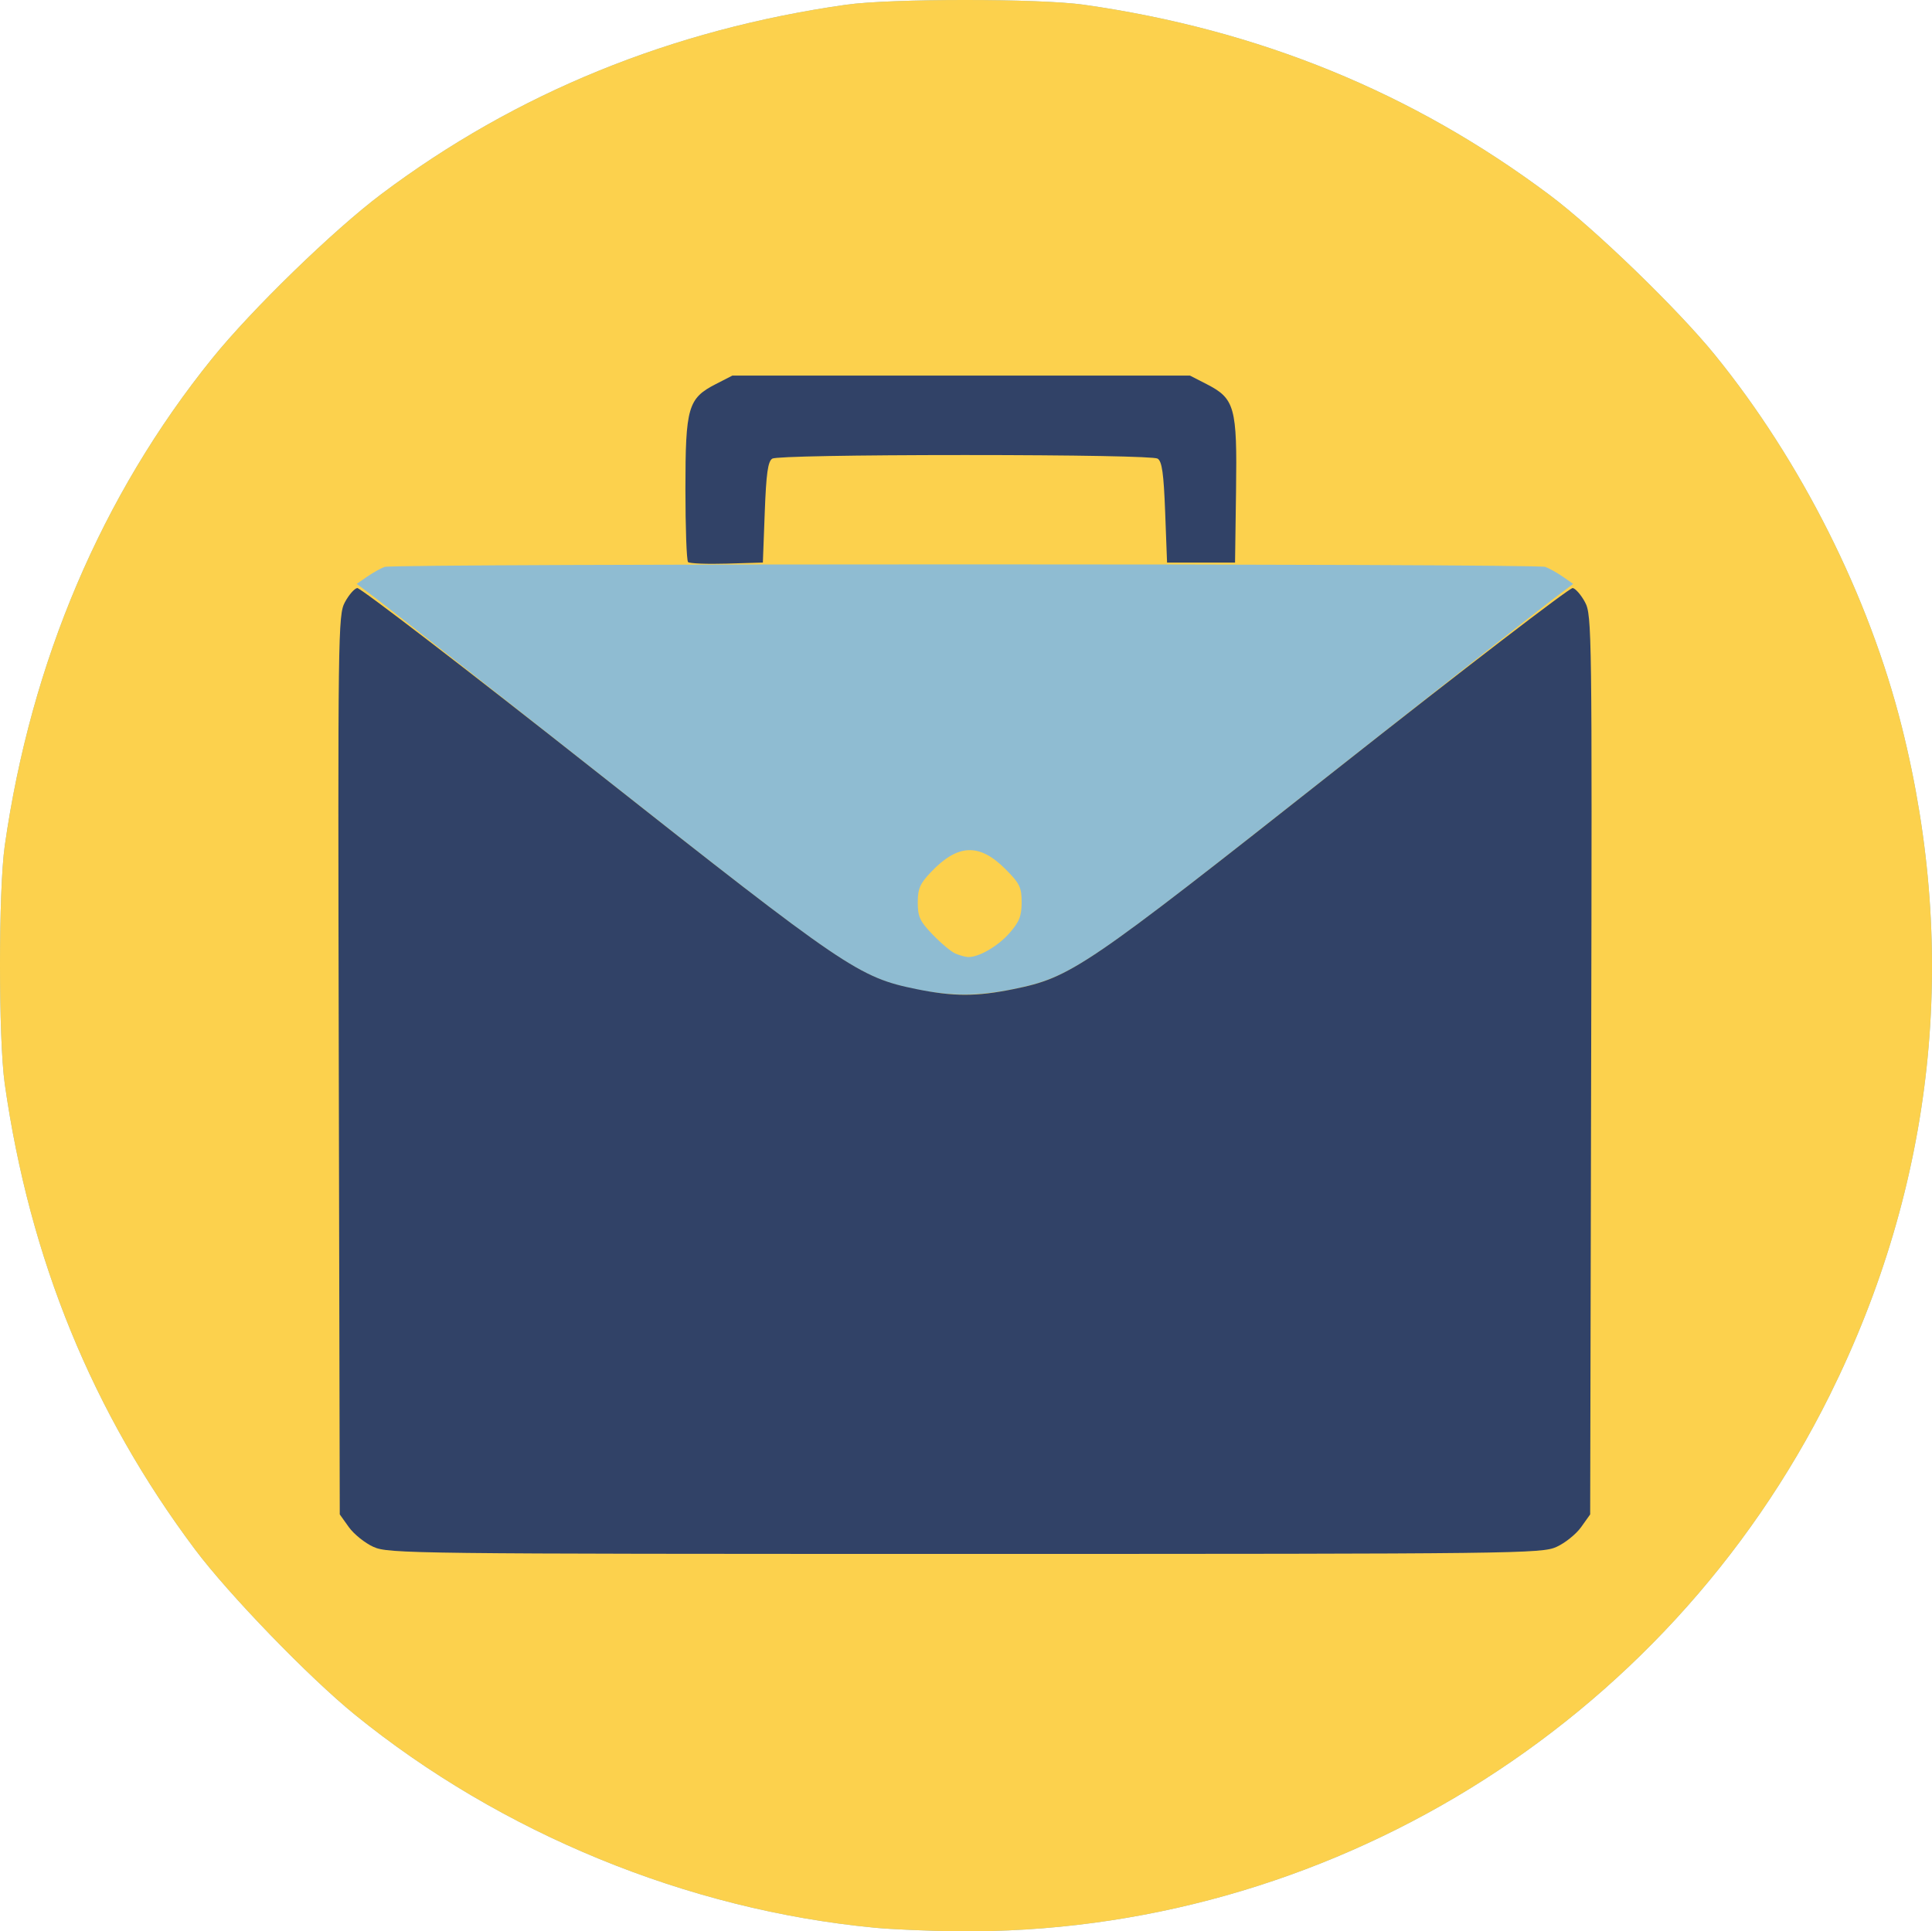
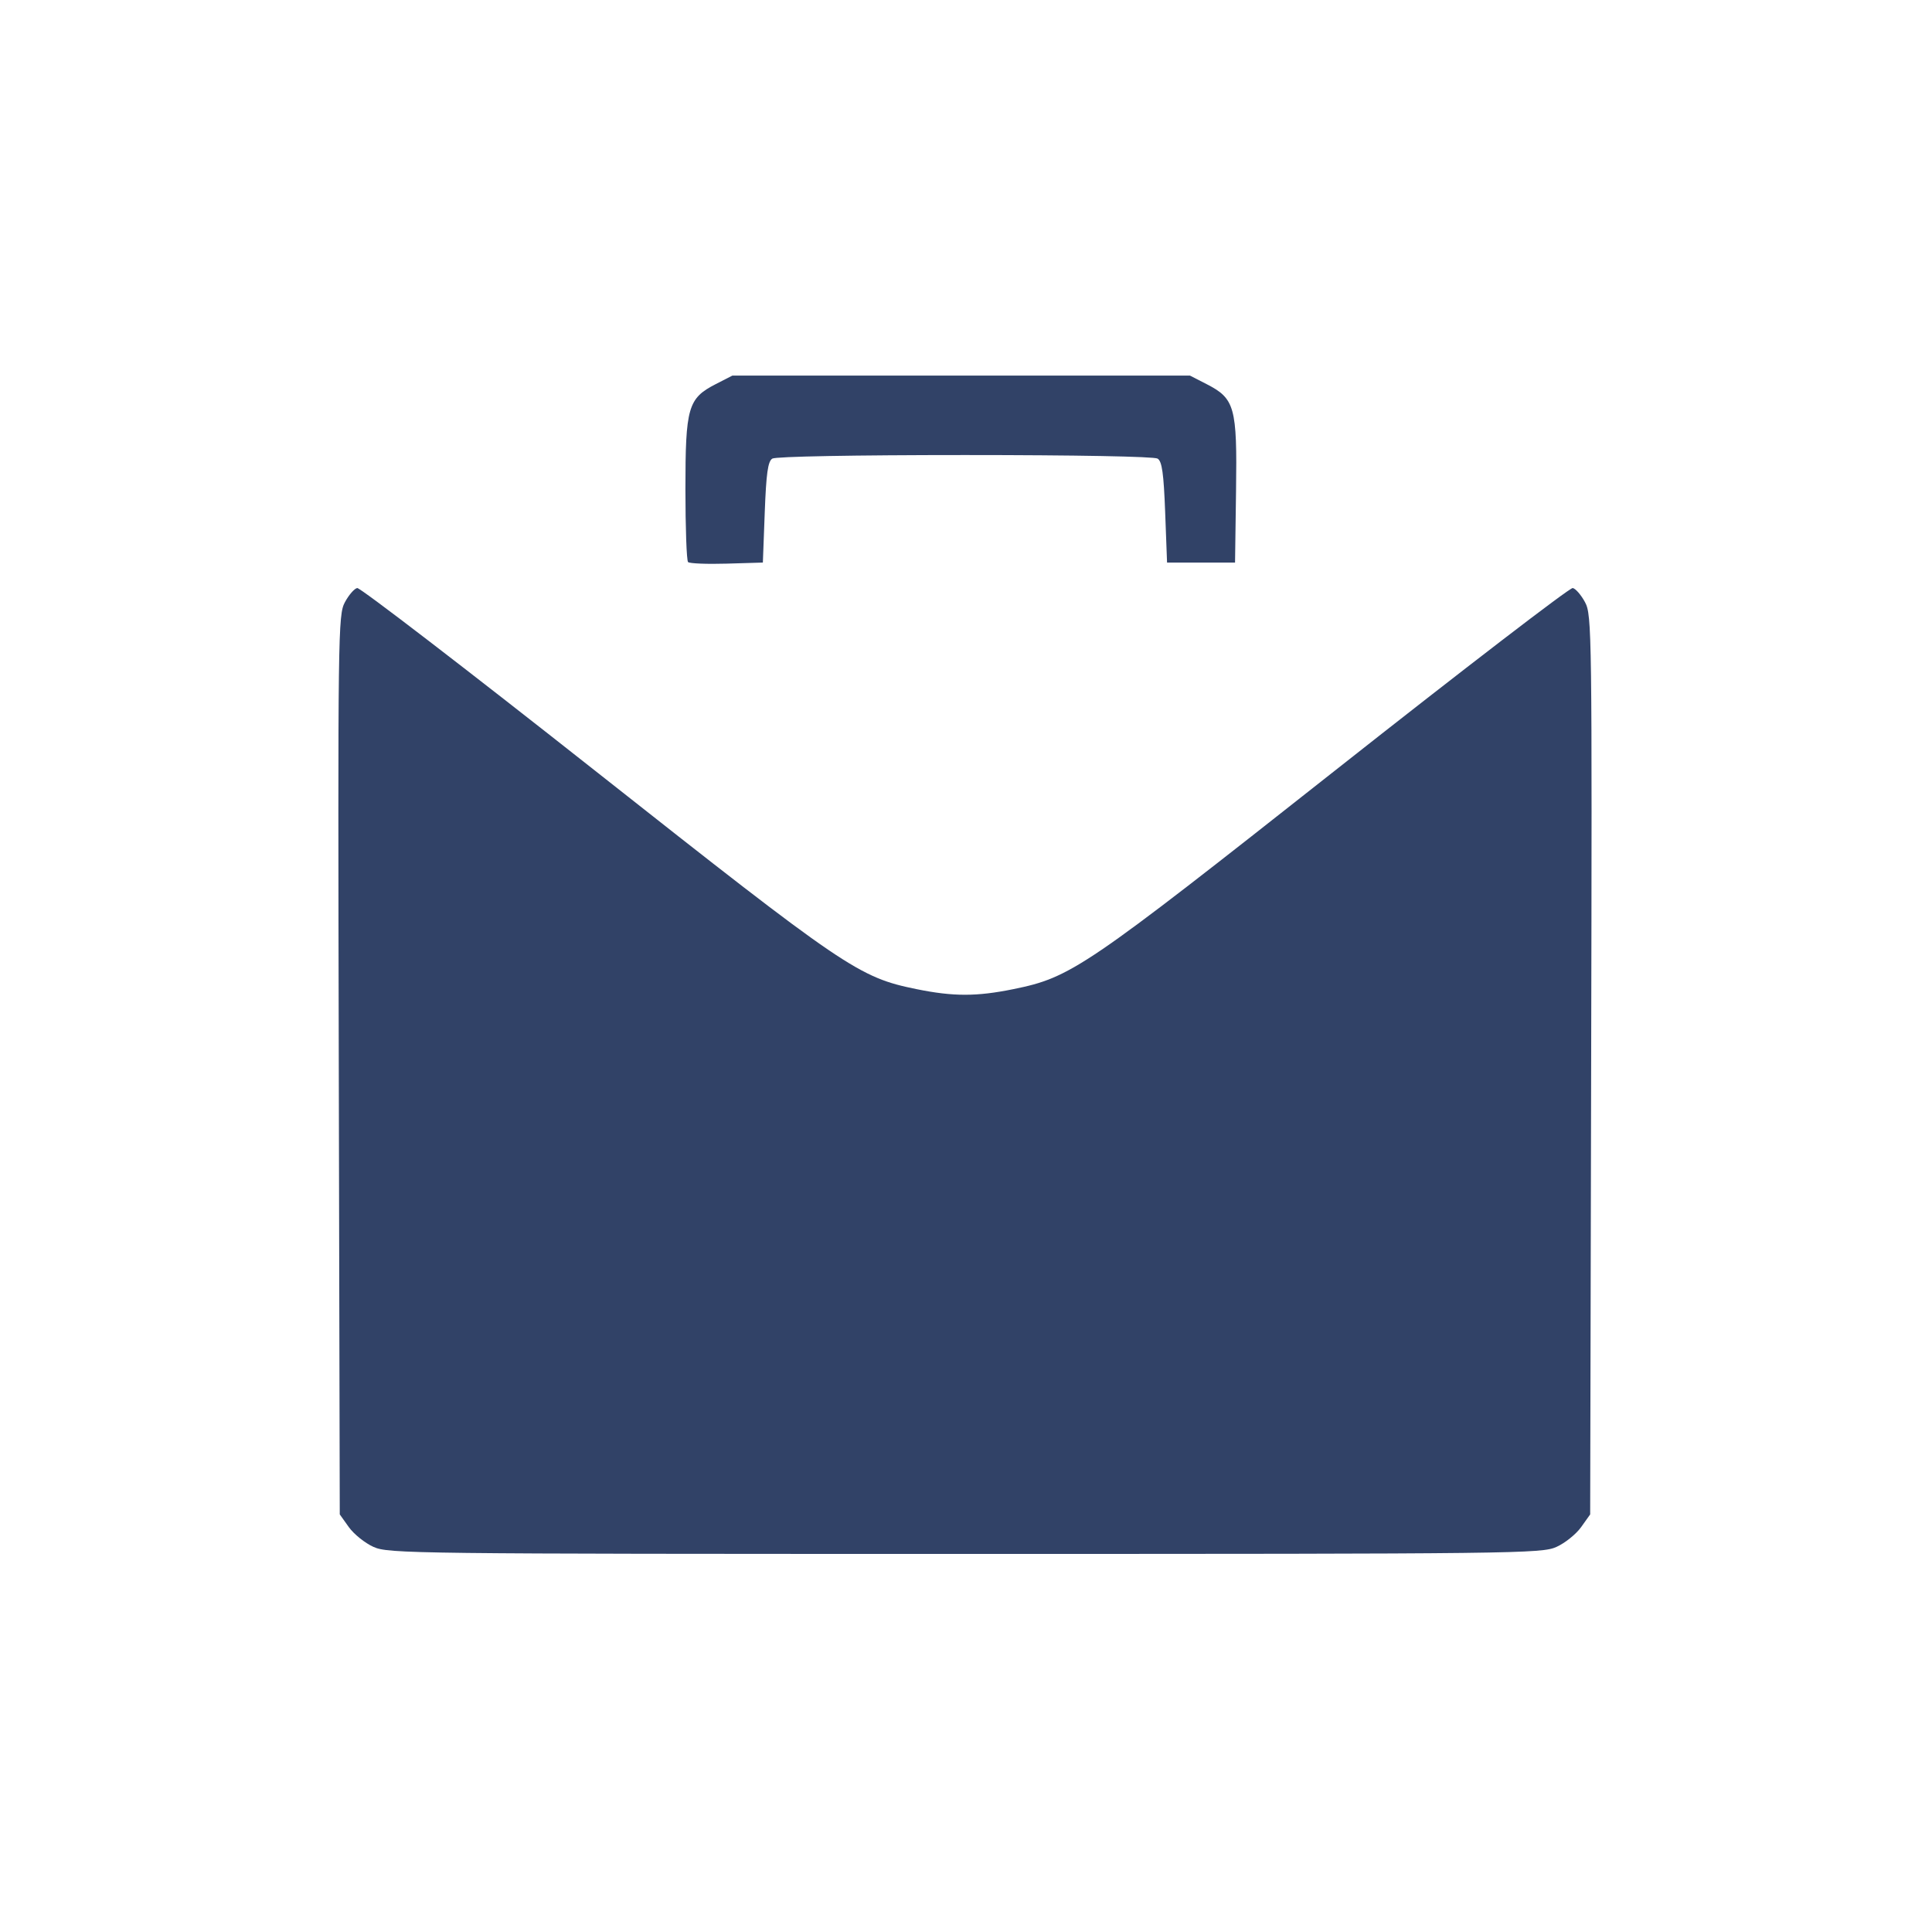
<svg xmlns="http://www.w3.org/2000/svg" xmlns:ns1="http://www.inkscape.org/namespaces/inkscape" xmlns:ns2="http://sodipodi.sourceforge.net/DTD/sodipodi-0.dtd" width="135.318mm" height="135.286mm" viewBox="0 0 135.318 135.286" version="1.1" id="svg3783" ns1:version="0.92.3 (2405546, 2018-03-11)" ns2:docname="business.svg">
  <defs id="defs3777" />
  <ns2:namedview id="base" pagecolor="#ffffff" bordercolor="#666666" borderopacity="1.0" ns1:pageopacity="0.0" ns1:pageshadow="2" ns1:zoom="0.98994949" ns1:cx="61.623935" ns1:cy="162.04438" ns1:document-units="mm" ns1:current-layer="layer1" showgrid="false" fit-margin-top="0" fit-margin-left="0" fit-margin-right="0" fit-margin-bottom="0" ns1:window-width="1920" ns1:window-height="1021" ns1:window-x="1366" ns1:window-y="0" ns1:window-maximized="1" />
  <g ns1:label="Layer 1" ns1:groupmode="layer" id="layer1" transform="translate(-37.661,-58.325)">
    <g id="g3814" transform="translate(20.58,-13.096)" style="fill-rule:evenodd">
-       <path style="fill:#8fbcd2;fill-rule:evenodd;stroke-width:0.265" d="m 78.317,206.452 c -13.083,-1.252 -26.141,-6.607 -36.38,-14.921 -3.207,-2.604 -8.832,-8.418 -11.194,-11.57 -7.189,-9.595 -11.584,-20.35 -13.33,-32.62 -0.443,-3.112 -0.443,-13.557 0,-16.669 1.834,-12.892 6.798,-24.561 14.52,-34.131 2.771,-3.435 8.501,-9.002 11.866,-11.53 9.429,-7.083 20.318,-11.52 32.533,-13.258 3.112,-0.443 13.557,-0.443 16.669,0 12.247,1.742 23.042,6.153 32.62,13.33 3.152,2.362 8.967,7.987 11.57,11.194 6.04,7.438 10.791,16.892 13.093,26.051 4.022,16.002 2.293,32.042 -5.046,46.822 -11.499,23.158 -35.342,37.813 -61.101,37.554 -1.965,-0.02 -4.584,-0.133 -5.821,-0.251 z" id="path3820" ns1:connector-curvature="0" />
-       <path style="fill:#fcd14d;fill-rule:evenodd;stroke-width:0.265" d="m 78.317,206.452 c -13.083,-1.252 -26.141,-6.607 -36.38,-14.921 -3.207,-2.604 -8.832,-8.418 -11.194,-11.57 -7.189,-9.595 -11.584,-20.35 -13.33,-32.62 -0.443,-3.112 -0.443,-13.557 0,-16.669 1.834,-12.892 6.798,-24.561 14.52,-34.131 2.771,-3.435 8.501,-9.002 11.866,-11.53 9.429,-7.083 20.318,-11.52 32.533,-13.258 3.112,-0.443 13.557,-0.443 16.669,0 12.247,1.742 23.042,6.153 32.62,13.33 3.152,2.362 8.967,7.987 11.57,11.194 6.04,7.438 10.791,16.892 13.093,26.051 4.022,16.002 2.293,32.042 -5.046,46.822 -11.499,23.158 -35.342,37.813 -61.101,37.554 -1.965,-0.02 -4.584,-0.133 -5.821,-0.251 z m 9.735,-65.744 c 4.012,-0.815 5.068,-1.526 21.222,-14.283 8.222,-6.493 15.634,-12.323 16.471,-12.955 l 1.523,-1.149 -0.729,-0.505 c -0.401,-0.278 -0.953,-0.586 -1.227,-0.685 -0.651,-0.236 -80.639,-0.236 -81.29,-10e-5 -0.274,0.099 -0.826,0.408 -1.227,0.685 l -0.729,0.505 1.523,1.151 c 0.837,0.633 8.25,6.464 16.471,12.958 16.002,12.639 17.196,13.448 21.034,14.259 2.452,0.518 4.477,0.524 6.956,0.02 z m -4.046,-2.487 c -0.291,-0.122 -1.005,-0.716 -1.587,-1.319 -0.908,-0.941 -1.058,-1.262 -1.058,-2.26 0,-0.968 0.156,-1.327 0.926,-2.135 1.882,-1.976 3.383,-2.038 5.206,-0.215 1.009,1.009 1.144,1.284 1.144,2.332 0,0.962 -0.163,1.374 -0.856,2.163 -0.814,0.927 -2.172,1.709 -2.906,1.673 -0.187,-0.009 -0.577,-0.117 -0.868,-0.239 z" id="path3818" ns1:connector-curvature="0" />
      <path style="fill:#314267;fill-rule:evenodd;stroke-width:0.265" d="m 43.233,179.777 c -0.596,-0.271 -1.37,-0.893 -1.72,-1.383 l -0.635,-0.891 -0.069,-31.485 c -0.066,-30.364 -0.051,-31.518 0.428,-32.411 0.273,-0.509 0.661,-0.957 0.863,-0.995 0.201,-0.038 7.688,5.712 16.638,12.778 17.578,13.878 18.486,14.495 22.545,15.32 2.573,0.523 4.196,0.523 6.769,0 4.046,-0.822 4.971,-1.451 22.545,-15.323 8.95,-7.065 16.437,-12.813 16.638,-12.775 0.201,0.038 0.59,0.487 0.863,0.996 0.479,0.893 0.494,2.047 0.428,32.411 l -0.069,31.485 -0.635,0.891 c -0.349,0.49 -1.123,1.112 -1.72,1.383 -1.042,0.473 -2.65,0.493 -41.433,0.493 -38.784,0 -40.391,-0.019 -41.433,-0.493 z m 22.04,-68.984 c -0.102,-0.102 -0.185,-2.4 -0.185,-5.106 0,-5.74 0.18,-6.362 2.126,-7.36 l 1.161,-0.595 h 16.027 16.027 l 1.161,0.595 c 1.982,1.016 2.146,1.61 2.064,7.474 l -0.07,5.027 h -2.381 -2.381 l -0.132,-3.516 c -0.103,-2.733 -0.221,-3.572 -0.529,-3.766 -0.235,-0.148 -5.723,-0.25 -13.494,-0.25 -7.771,0 -13.258,0.102 -13.494,0.25 -0.308,0.194 -0.426,1.034 -0.529,3.766 l -0.132,3.516 -2.527,0.075 c -1.39,0.041 -2.61,-0.008 -2.712,-0.11 z" id="path3816" ns1:connector-curvature="0" />
    </g>
  </g>
</svg>